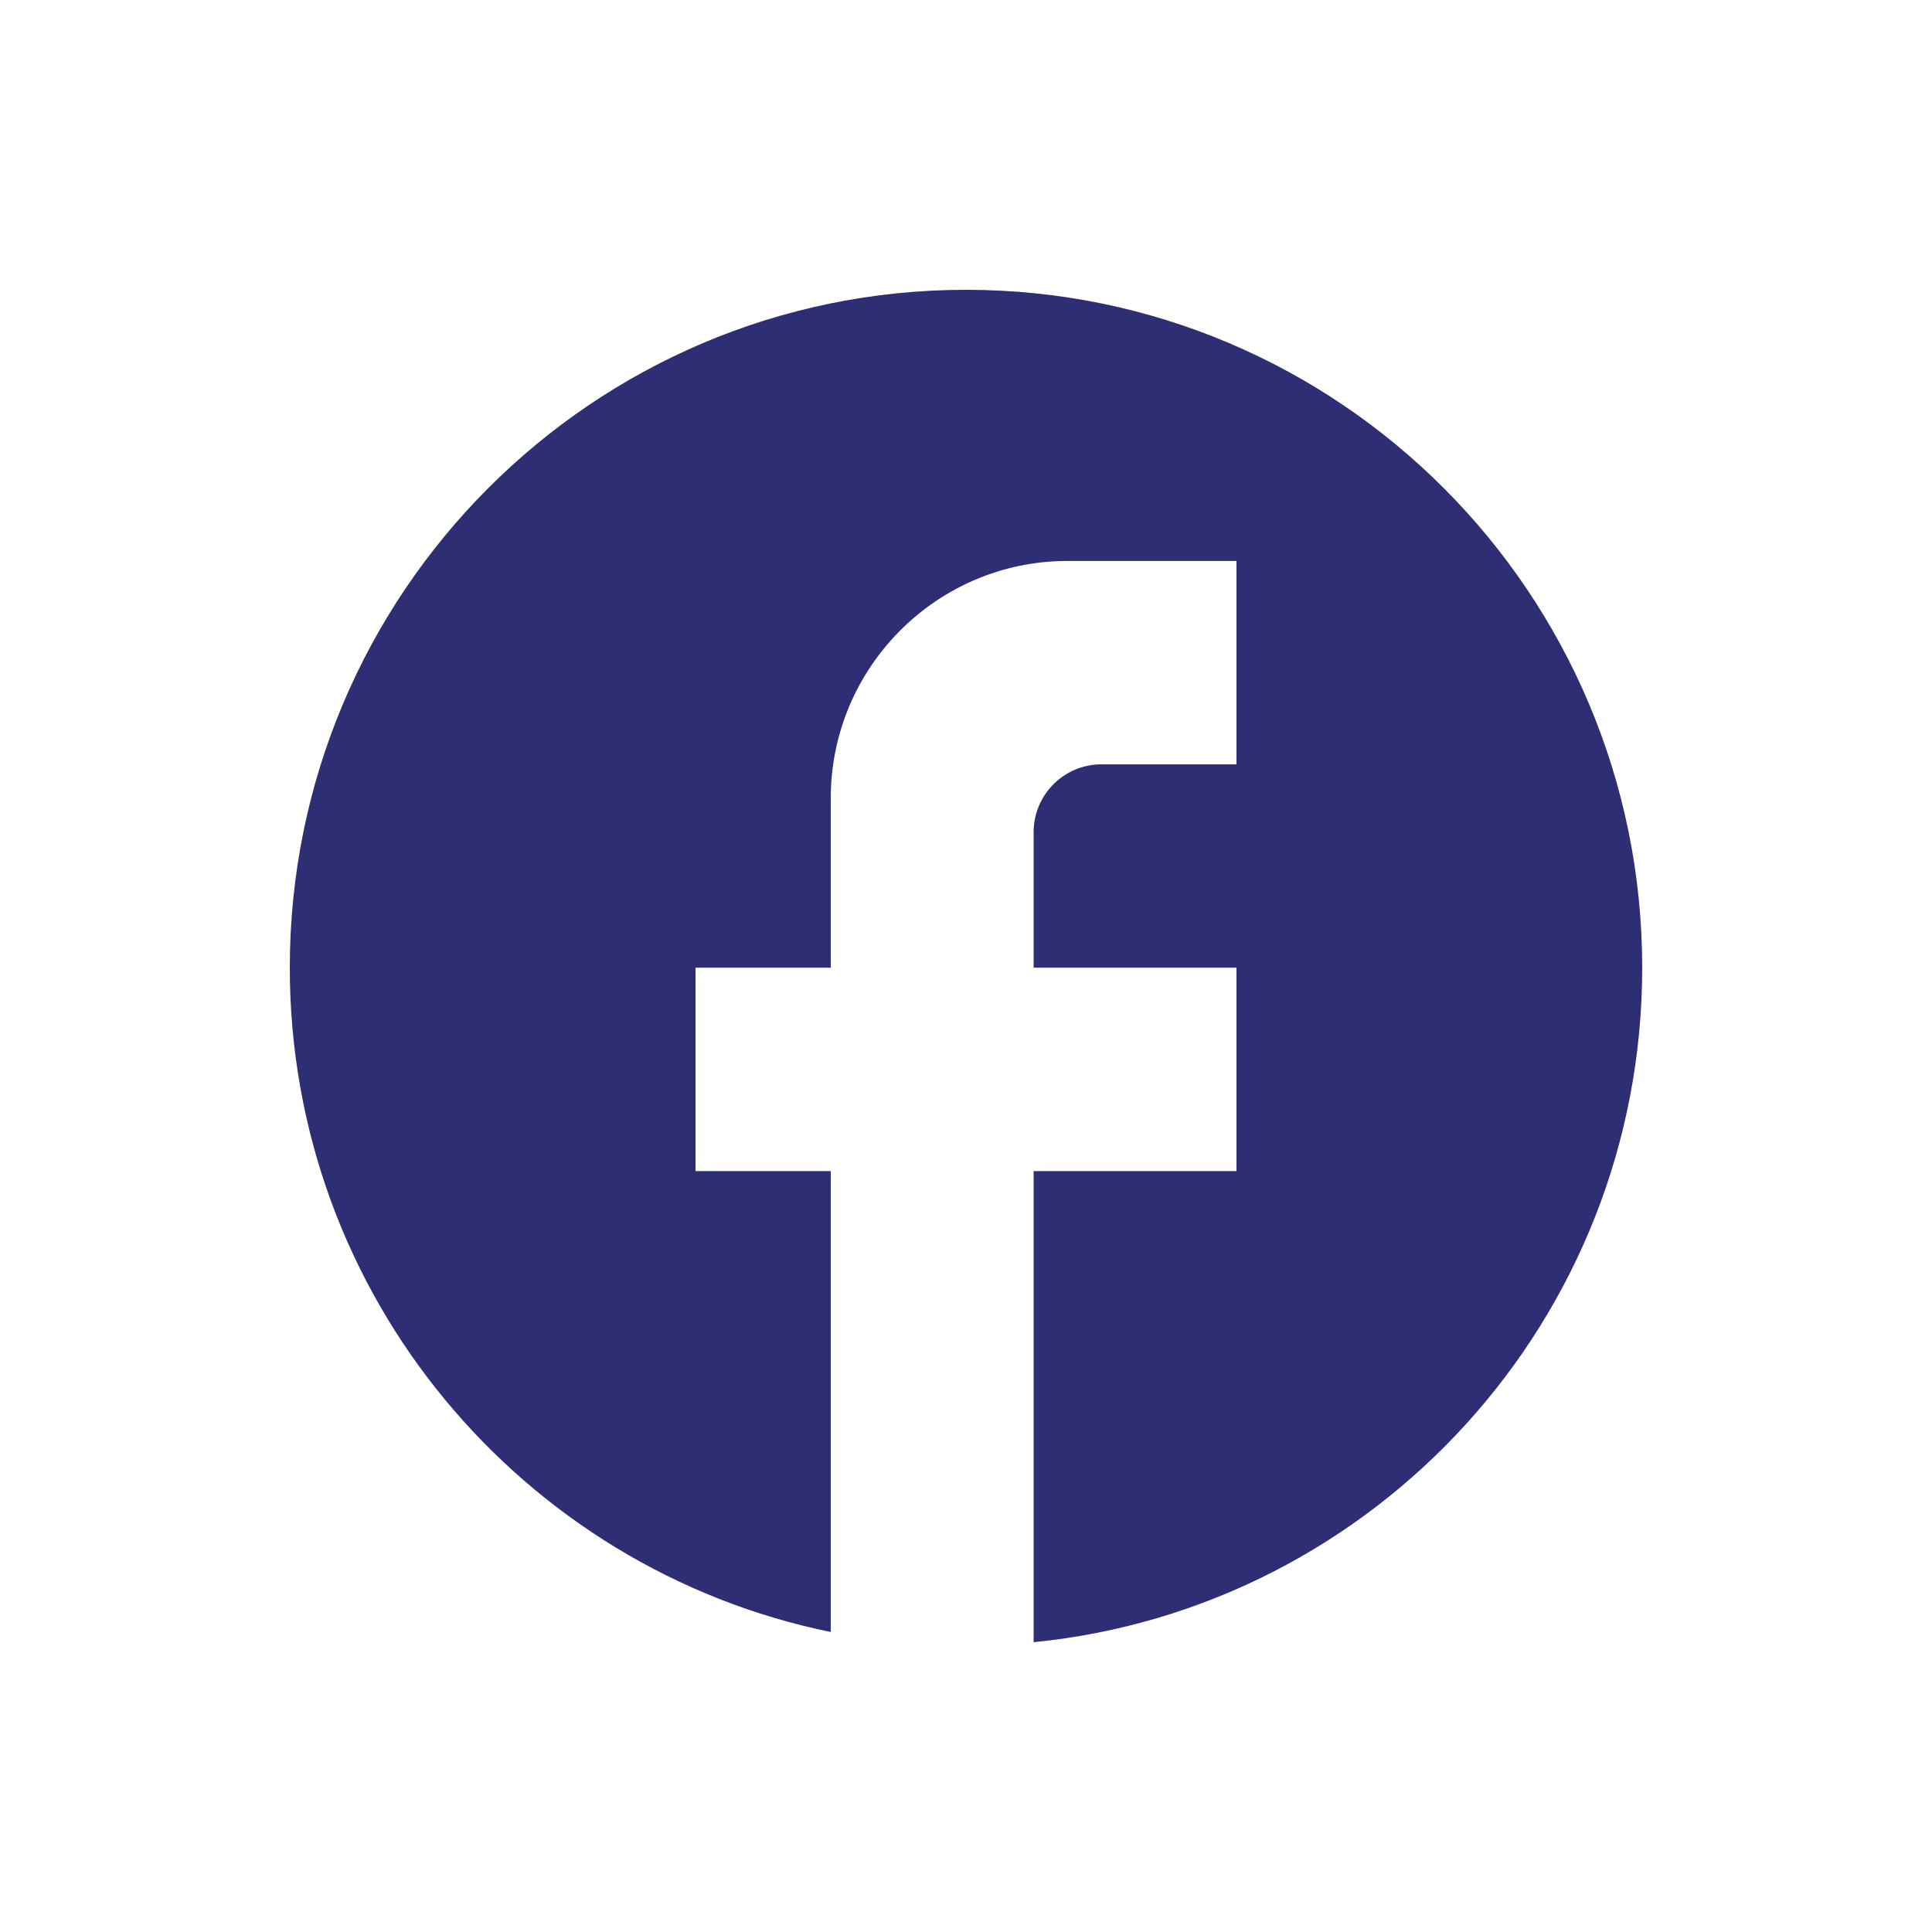
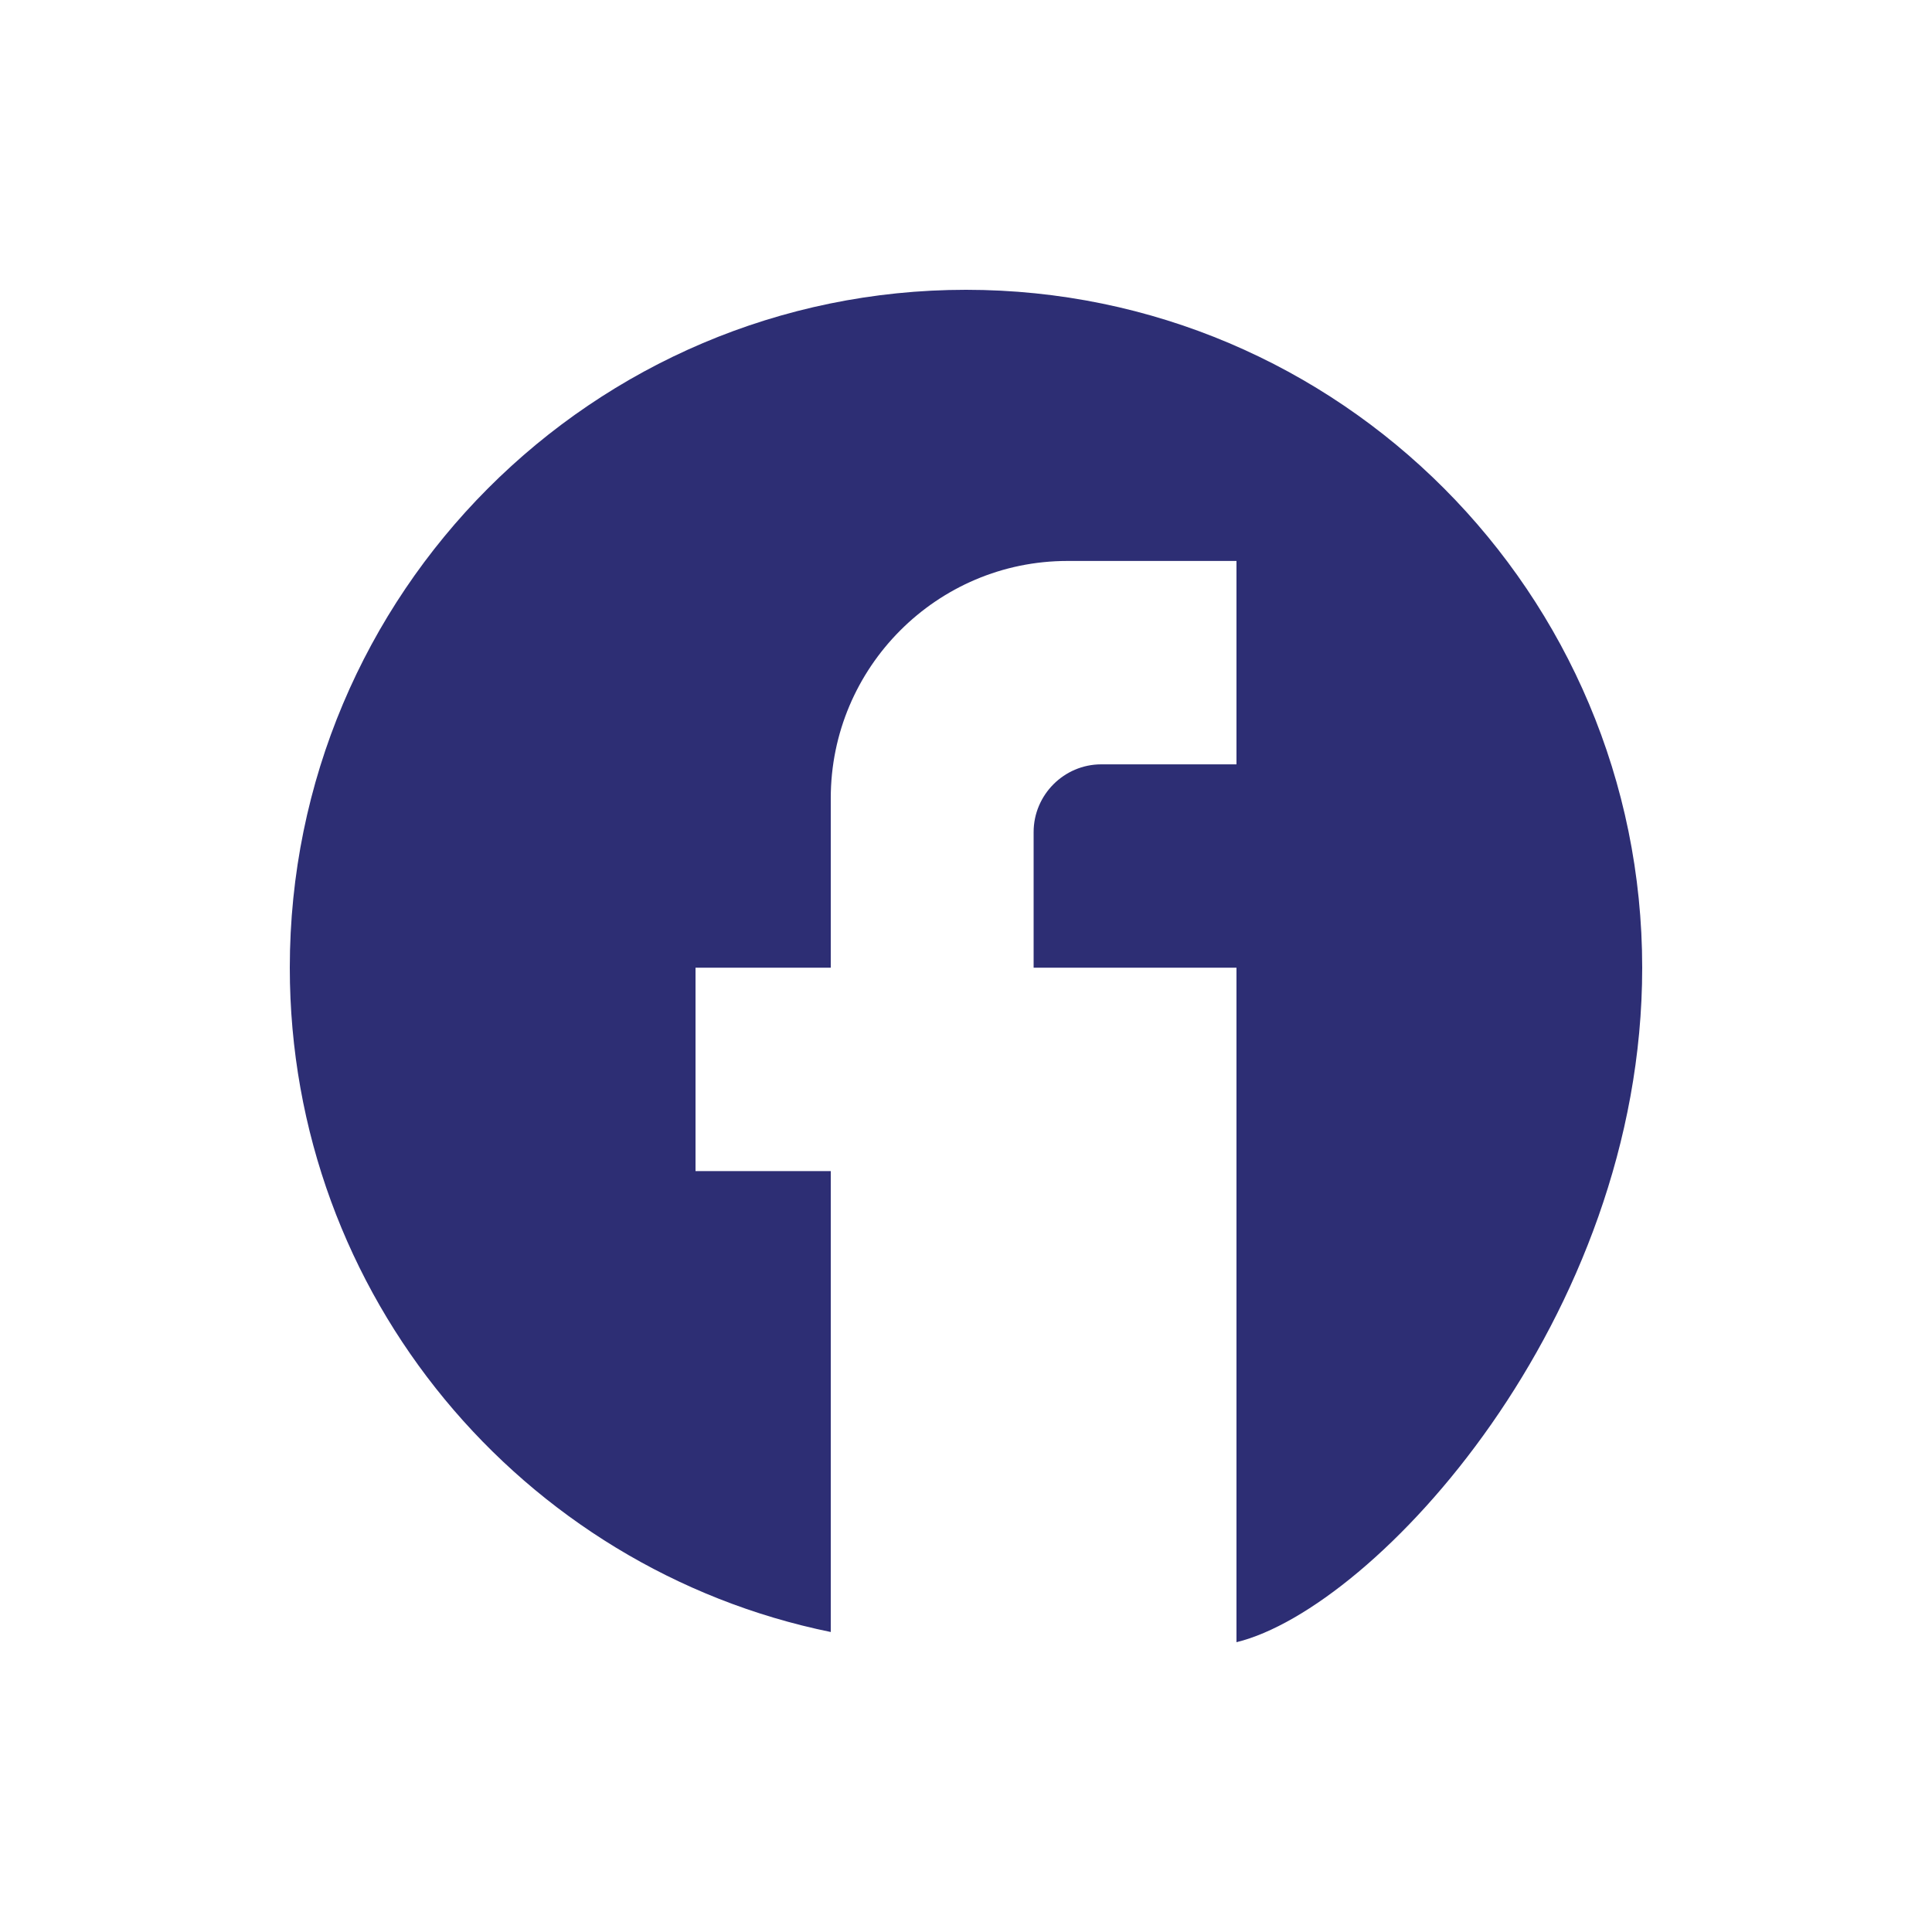
<svg xmlns="http://www.w3.org/2000/svg" width="40" height="40" viewBox="0 0 40 40" fill="none">
  <g id="ic:baseline-facebook">
-     <path id="Vector" d="M34 20.035C34 12.288 27.728 6 20 6C12.272 6 6 12.288 6 20.035C6 26.828 10.816 32.484 17.2 33.789V24.246H14.4V20.035H17.2V16.526C17.2 13.818 19.398 11.614 22.1 11.614H25.6V15.825H22.8C22.03 15.825 21.4 16.456 21.4 17.228V20.035H25.6V24.246H21.4V34C28.47 33.298 34 27.319 34 20.035Z" fill="#2D2E74" />
+     <path id="Vector" d="M34 20.035C34 12.288 27.728 6 20 6C12.272 6 6 12.288 6 20.035C6 26.828 10.816 32.484 17.2 33.789V24.246H14.4V20.035H17.2V16.526C17.2 13.818 19.398 11.614 22.1 11.614H25.6V15.825H22.8C22.03 15.825 21.4 16.456 21.4 17.228V20.035H25.6V24.246V34C28.47 33.298 34 27.319 34 20.035Z" fill="#2D2E74" />
  </g>
</svg>